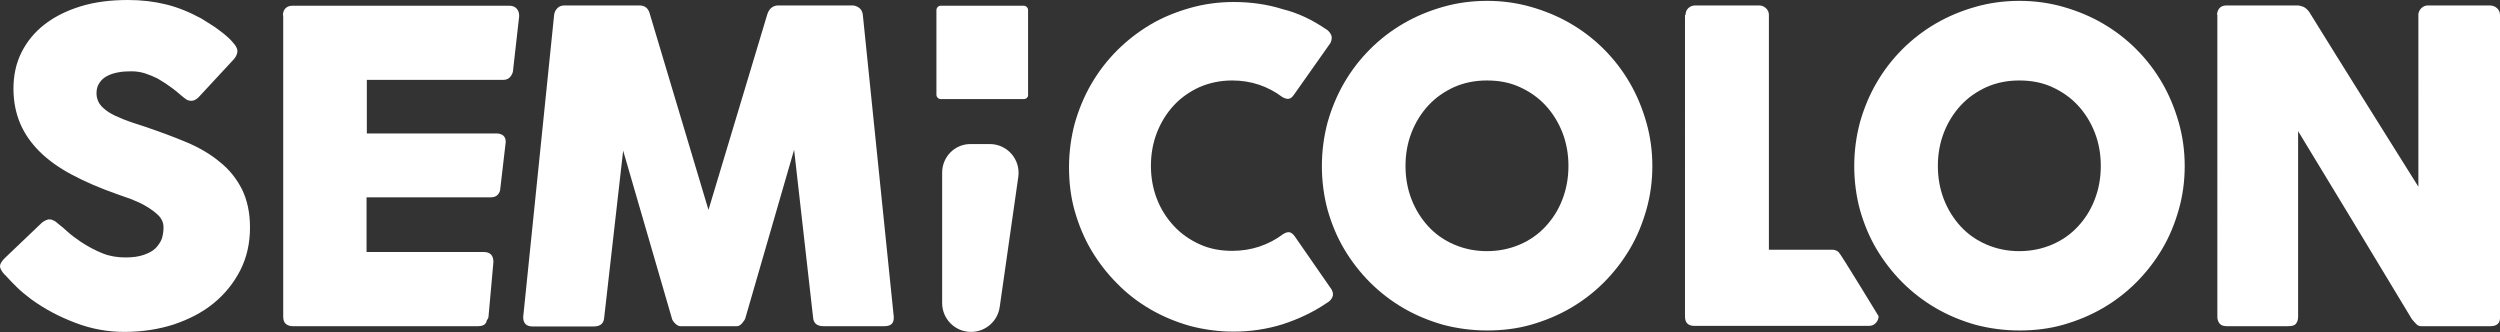
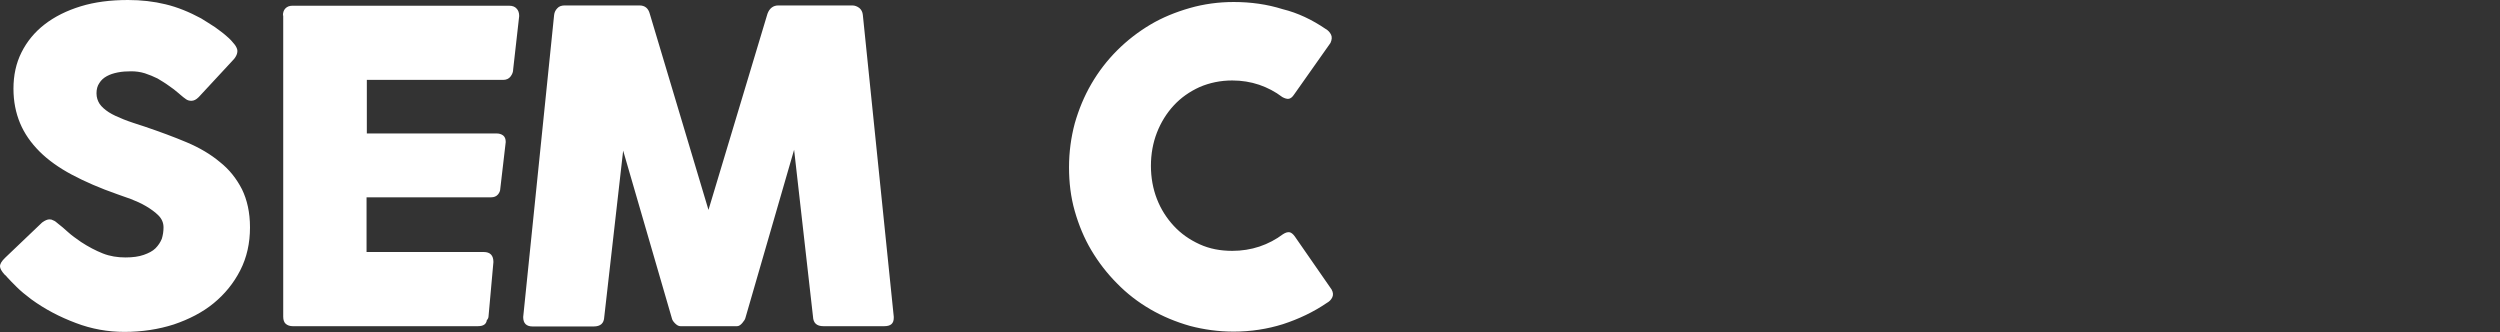
<svg xmlns="http://www.w3.org/2000/svg" width="873" height="116" viewBox="0 0 873 116">
  <rect x="0" y="0" width="873" height="116" fill="#333333" stroke="none" />
  <title>semicolon</title>
  <g fill-rule="nonzero" fill="#fff">
    <path d="M20.4 78.2c.9.7 2 1.6 3.3 2.8 1.3 1.2 2.9 2.3 4.6 3.5 2.6 1.7 5.1 3 7.6 4s5.2 1.4 7.9 1.4c2.6 0 4.7-.3 6.4-.9 1.7-.6 3.1-1.3 4.1-2.3 1-1 1.7-2.1 2.2-3.3.4-1.3.6-2.6.6-4 0-1.6-.6-3-1.8-4.2-1.1-1.1-2.6-2.2-4.3-3.2-1.7-1-3.5-1.8-5.3-2.5-1.9-.7-3.5-1.2-4.8-1.7-6-2.1-11.3-4.4-15.8-6.8-4.5-2.4-8.3-5.1-11.3-8.1S8.5 46.6 7 43c-1.5-3.6-2.3-7.6-2.3-12 0-4.7.9-8.9 2.8-12.7 1.9-3.8 4.6-7.1 8.1-9.8 3.5-2.7 7.7-4.8 12.6-6.3C33.1.7 38.6 0 44.7 0c4.6 0 9 .5 13.1 1.5 4.2 1 8.3 2.7 12.4 4.9 1.7 1 3.3 2.1 4.9 3.1 1.5 1.1 2.9 2.1 4 3.1 1.2 1 2.1 2 2.8 2.9.7.9 1 1.7 1 2.3 0 .6-.2 1.3-.5 1.8-.3.6-.8 1.2-1.5 1.9L69.4 33.9c-.9.9-1.7 1.3-2.6 1.3-.7 0-1.4-.2-1.9-.6-.6-.4-1.2-.9-1.9-1.5l-.7-.6c-1-.9-2.1-1.7-3.4-2.6-1.2-.9-2.6-1.7-3.9-2.5-1.4-.7-2.9-1.3-4.4-1.8-1.6-.5-3.2-.7-4.8-.7-1.7 0-3.2.1-4.7.4-1.5.3-2.7.7-3.8 1.3-1.1.6-2 1.4-2.6 2.4-.7 1-1 2.2-1 3.6s.4 2.6 1.1 3.7c.7 1 1.8 2 3.2 2.9 1.4.9 3.2 1.7 5.2 2.5s4.5 1.6 7.3 2.5c5.3 1.8 10.2 3.6 14.7 5.5s8.4 4.2 11.6 6.9c3.3 2.6 5.8 5.8 7.7 9.5 1.8 3.7 2.8 8.1 2.8 13.3 0 5.5-1.1 10.5-3.4 15s-5.4 8.3-9.3 11.5c-3.9 3.2-8.6 5.6-13.9 7.4-5.3 1.7-11.1 2.6-17.2 2.6-5.8 0-11.5-1-17-3.1-5.6-2.1-10.8-4.8-15.6-8.3-2-1.5-3.7-2.9-5.1-4.3-1.4-1.4-2.5-2.5-3.3-3.4l-.2-.2c0-.1-.1-.2-.1-.2-.1 0-.1-.1-.2-.1 0-.1-.1-.2-.1-.2-.1 0-.1-.1-.2-.1C.5 94.7 0 93.7 0 93c0-.9.6-1.8 1.7-2.9l13-12.4c1.1-.8 1.9-1.1 2.6-1.1.5 0 .9.1 1.4.4.4.1 1 .6 1.7 1.2zM98.8 5.4c0-1.1.3-1.9.9-2.5.6-.6 1.4-.9 2.4-.9h75.7c1.1 0 2 .3 2.6 1 .6.6.9 1.5.9 2.6l-2.1 18.6c0 .9-.3 1.7-.9 2.5-.6.8-1.5 1.2-2.6 1.2h-47.6v18.7h45.2c1 0 1.7.2 2.4.7.6.5.9 1.2.9 2.3l-1.9 16.3c0 .7-.3 1.4-.8 2-.6.7-1.4 1-2.4 1H128V88h40.9c2.3 0 3.4 1.2 3.4 3.5l-1.7 18.9c0 .5-.2 1-.6 1.4-.2 1.4-1.2 2.1-3.1 2.1h-64.7c-1 0-1.8-.3-2.4-.8-.6-.5-.9-1.4-.9-2.5V5.4h-.1zM193.5 5.2c.1-.9.5-1.7 1.1-2.3.6-.7 1.5-1 2.6-1h26.1c1.9 0 3.1 1 3.6 2.9l20.5 68.5L268 4.8c.7-1.9 2-2.9 3.8-2.9h25.8c.9 0 1.7.3 2.5.9.7.6 1.1 1.4 1.2 2.4 1.8 17.7 3.6 35.2 5.4 52.7 1.8 17.4 3.6 35 5.4 52.7v.4c0 2-1.1 2.9-3.3 2.9h-21.3c-2.3 0-3.5-1.1-3.6-3.3l-6.6-58.3-17 58.7c-.1.5-.5 1.1-1.1 1.8-.6.7-1.2 1.1-1.8 1.1h-19.8c-.6 0-1.2-.3-1.9-1s-1-1.3-1.1-1.8l-17-58.5-6.6 58.1c-.1 2.2-1.3 3.3-3.7 3.3H186c-2.2 0-3.3-1.1-3.3-3.3L193.5 5.2zM462.9 10.1c.9.5 1.5 1.2 1.9 2 .4.8.3 1.8-.2 2.9l-12.7 18c-.6.9-1.1 1.3-1.8 1.5-.6.1-1.4-.1-2.3-.6-2.5-1.9-5.2-3.3-8.1-4.3-3-1-6.1-1.5-9.4-1.5-4.1 0-7.9.8-11.4 2.3-3.5 1.6-6.5 3.7-9 6.4s-4.5 5.9-5.9 9.5c-1.4 3.6-2.1 7.5-2.1 11.6s.7 8 2.1 11.6c1.4 3.6 3.4 6.7 5.9 9.4 2.5 2.7 5.5 4.8 9 6.4 3.5 1.6 7.3 2.3 11.4 2.3 3.3 0 6.5-.5 9.5-1.5s5.8-2.5 8.2-4.3c.9-.6 1.7-.8 2.3-.7.6.1 1.2.6 1.8 1.4l12.9 18.6c.6 1.1.6 2 .2 2.8-.4.8-1 1.4-1.9 1.9-4.7 3.2-9.8 5.6-15.3 7.4-5.4 1.7-11.2 2.6-17.2 2.6-5.3 0-10.4-.7-15.3-2-4.9-1.4-9.5-3.3-13.8-5.8-4.3-2.5-8.2-5.5-11.6-9-3.5-3.5-6.5-7.4-9-11.6-2.5-4.2-4.4-8.8-5.8-13.7-1.4-4.9-2-10-2-15.3 0-5.3.7-10.4 2-15.3 1.4-4.9 3.3-9.5 5.8-13.8 2.5-4.3 5.5-8.2 9-11.7s7.4-6.5 11.6-9c4.2-2.5 8.9-4.4 13.8-5.8 4.9-1.4 10-2.1 15.3-2.1 6 0 11.7.8 17.1 2.5 5.3 1.3 10.3 3.7 15 6.9z" />
-     <path d="M461.6 58c0-5.3.7-10.4 2-15.3 1.4-4.9 3.3-9.5 5.8-13.8 2.5-4.3 5.5-8.2 9-11.7s7.4-6.5 11.7-9c4.3-2.5 8.9-4.4 13.8-5.8 4.9-1.4 10-2.1 15.4-2.1 5.3 0 10.4.7 15.3 2.1 4.9 1.4 9.5 3.3 13.8 5.8 4.3 2.5 8.2 5.5 11.7 9s6.5 7.4 9 11.7c2.5 4.3 4.4 8.9 5.8 13.8 1.4 4.9 2.1 10 2.1 15.3 0 5.3-.7 10.4-2.1 15.3-1.4 4.9-3.3 9.5-5.8 13.7-2.5 4.2-5.5 8.1-9 11.6s-7.4 6.5-11.7 9c-4.3 2.5-8.9 4.4-13.8 5.8-4.9 1.4-10 2-15.3 2-5.3 0-10.5-.7-15.4-2-4.9-1.4-9.5-3.3-13.8-5.8-4.3-2.5-8.2-5.5-11.7-9s-6.5-7.4-9-11.6c-2.5-4.2-4.4-8.8-5.8-13.7-1.3-4.8-2-10-2-15.3zm29.2-.1c0 4.2.7 8.1 2.1 11.7 1.4 3.6 3.4 6.8 5.9 9.5 2.5 2.7 5.5 4.8 9 6.3s7.3 2.3 11.4 2.3c4.2 0 8-.8 11.5-2.3 3.5-1.5 6.5-3.6 9-6.3 2.5-2.7 4.5-5.8 5.9-9.5 1.4-3.6 2.1-7.5 2.1-11.7 0-4.1-.7-8-2.1-11.6-1.4-3.6-3.4-6.8-5.9-9.5-2.5-2.7-5.5-4.8-9-6.4-3.5-1.6-7.3-2.3-11.5-2.3s-8 .8-11.4 2.3c-3.5 1.6-6.5 3.7-9 6.4s-4.5 5.9-5.9 9.5c-1.4 3.6-2.1 7.5-2.1 11.6zM588.6 5.2c0-.9.3-1.7.9-2.3.6-.6 1.4-1 2.5-1h22.3c.9 0 1.6.3 2.3.9.7.6 1.1 1.4 1.1 2.4v82h22.1c.9 0 1.7.3 2.3.9.7.6 13.9 22.3 13.9 22.3 0 .9-.3 1.6-.9 2.3-.6.7-1.4 1.1-2.5 1.1h-60.9c-2.2 0-3.3-1.1-3.3-3.3V5.2h.2zM647.5 58c0-5.3.7-10.4 2-15.3 1.4-4.9 3.3-9.5 5.8-13.8 2.5-4.3 5.5-8.2 9-11.7s7.4-6.5 11.7-9c4.3-2.5 8.9-4.4 13.8-5.8 4.9-1.4 10-2.1 15.4-2.1 5.3 0 10.4.7 15.3 2.1 4.9 1.4 9.5 3.3 13.8 5.8 4.3 2.5 8.2 5.5 11.7 9s6.5 7.4 9 11.7c2.5 4.3 4.4 8.9 5.8 13.8 1.4 4.9 2.1 10 2.1 15.3 0 5.3-.7 10.4-2.1 15.3-1.4 4.9-3.3 9.5-5.8 13.7-2.5 4.2-5.5 8.1-9 11.6s-7.4 6.5-11.7 9c-4.3 2.5-8.9 4.4-13.8 5.8-4.9 1.4-10 2-15.3 2-5.3 0-10.5-.7-15.4-2-4.9-1.4-9.5-3.3-13.8-5.8-4.3-2.5-8.2-5.5-11.7-9s-6.5-7.4-9-11.6c-2.5-4.2-4.4-8.8-5.8-13.7-1.3-4.8-2-10-2-15.3zm29.2-.1c0 4.2.7 8.1 2.1 11.7 1.4 3.6 3.4 6.8 5.9 9.5 2.5 2.7 5.5 4.8 9 6.3s7.3 2.3 11.4 2.3c4.2 0 8-.8 11.5-2.3 3.5-1.5 6.5-3.6 9-6.3 2.5-2.7 4.5-5.8 5.9-9.5 1.4-3.6 2.1-7.5 2.1-11.7 0-4.1-.7-8-2.1-11.6-1.4-3.6-3.4-6.8-5.9-9.5-2.5-2.7-5.5-4.8-9-6.4-3.5-1.6-7.3-2.3-11.5-2.3s-8 .8-11.4 2.3c-3.5 1.6-6.5 3.7-9 6.4s-4.5 5.9-5.9 9.5c-1.4 3.6-2.1 7.5-2.1 11.6zM774.2 5.2c0-.9.3-1.7.8-2.3.6-.7 1.4-1 2.5-1h24.7c.7 0 1.4.2 2.2.5.8.4 1.4 1 2 1.8 6.4 10.3 12.7 20.5 19 30.5 6.3 10 12.6 20.2 19.1 30.5V4.8c.2-.9.6-1.6 1.2-2.1s1.3-.8 2.1-.8h21.5c1.1 0 1.9.3 2.6.9.7.6 1.1 1.4 1.1 2.5V111c0 1-.3 1.7-.9 2.2-.6.5-1.4.7-2.5.7h-24.1c-.7 0-1.2-.2-1.7-.7-.5-.5-1-1.1-1.6-1.8-6.7-11.1-13.3-22-19.8-32.8-6.5-10.8-13.2-21.7-19.9-32.8v64.8c0 1.1-.3 1.9-.8 2.5-.5.6-1.4.8-2.7.8h-21.4c-1.2 0-2-.3-2.5-.9-.5-.6-.8-1.4-.8-2.3V5.2h-.1zM329 60.3v45.5c0 5.6 4.5 10.1 10.1 10.1 5 0 9.3-3.7 10-8.7l6.5-45.5c.8-6.1-3.9-11.4-10-11.4h-6.5c-5.6-.1-10.1 4.4-10.1 10zM357.5 34.6h-29c-.8 0-1.5-.7-1.5-1.5V3.5c0-.8.7-1.5 1.5-1.5h29c.8 0 1.5.7 1.5 1.5v29.6c.1.8-.6 1.5-1.5 1.5z" />
  </g>
</svg>